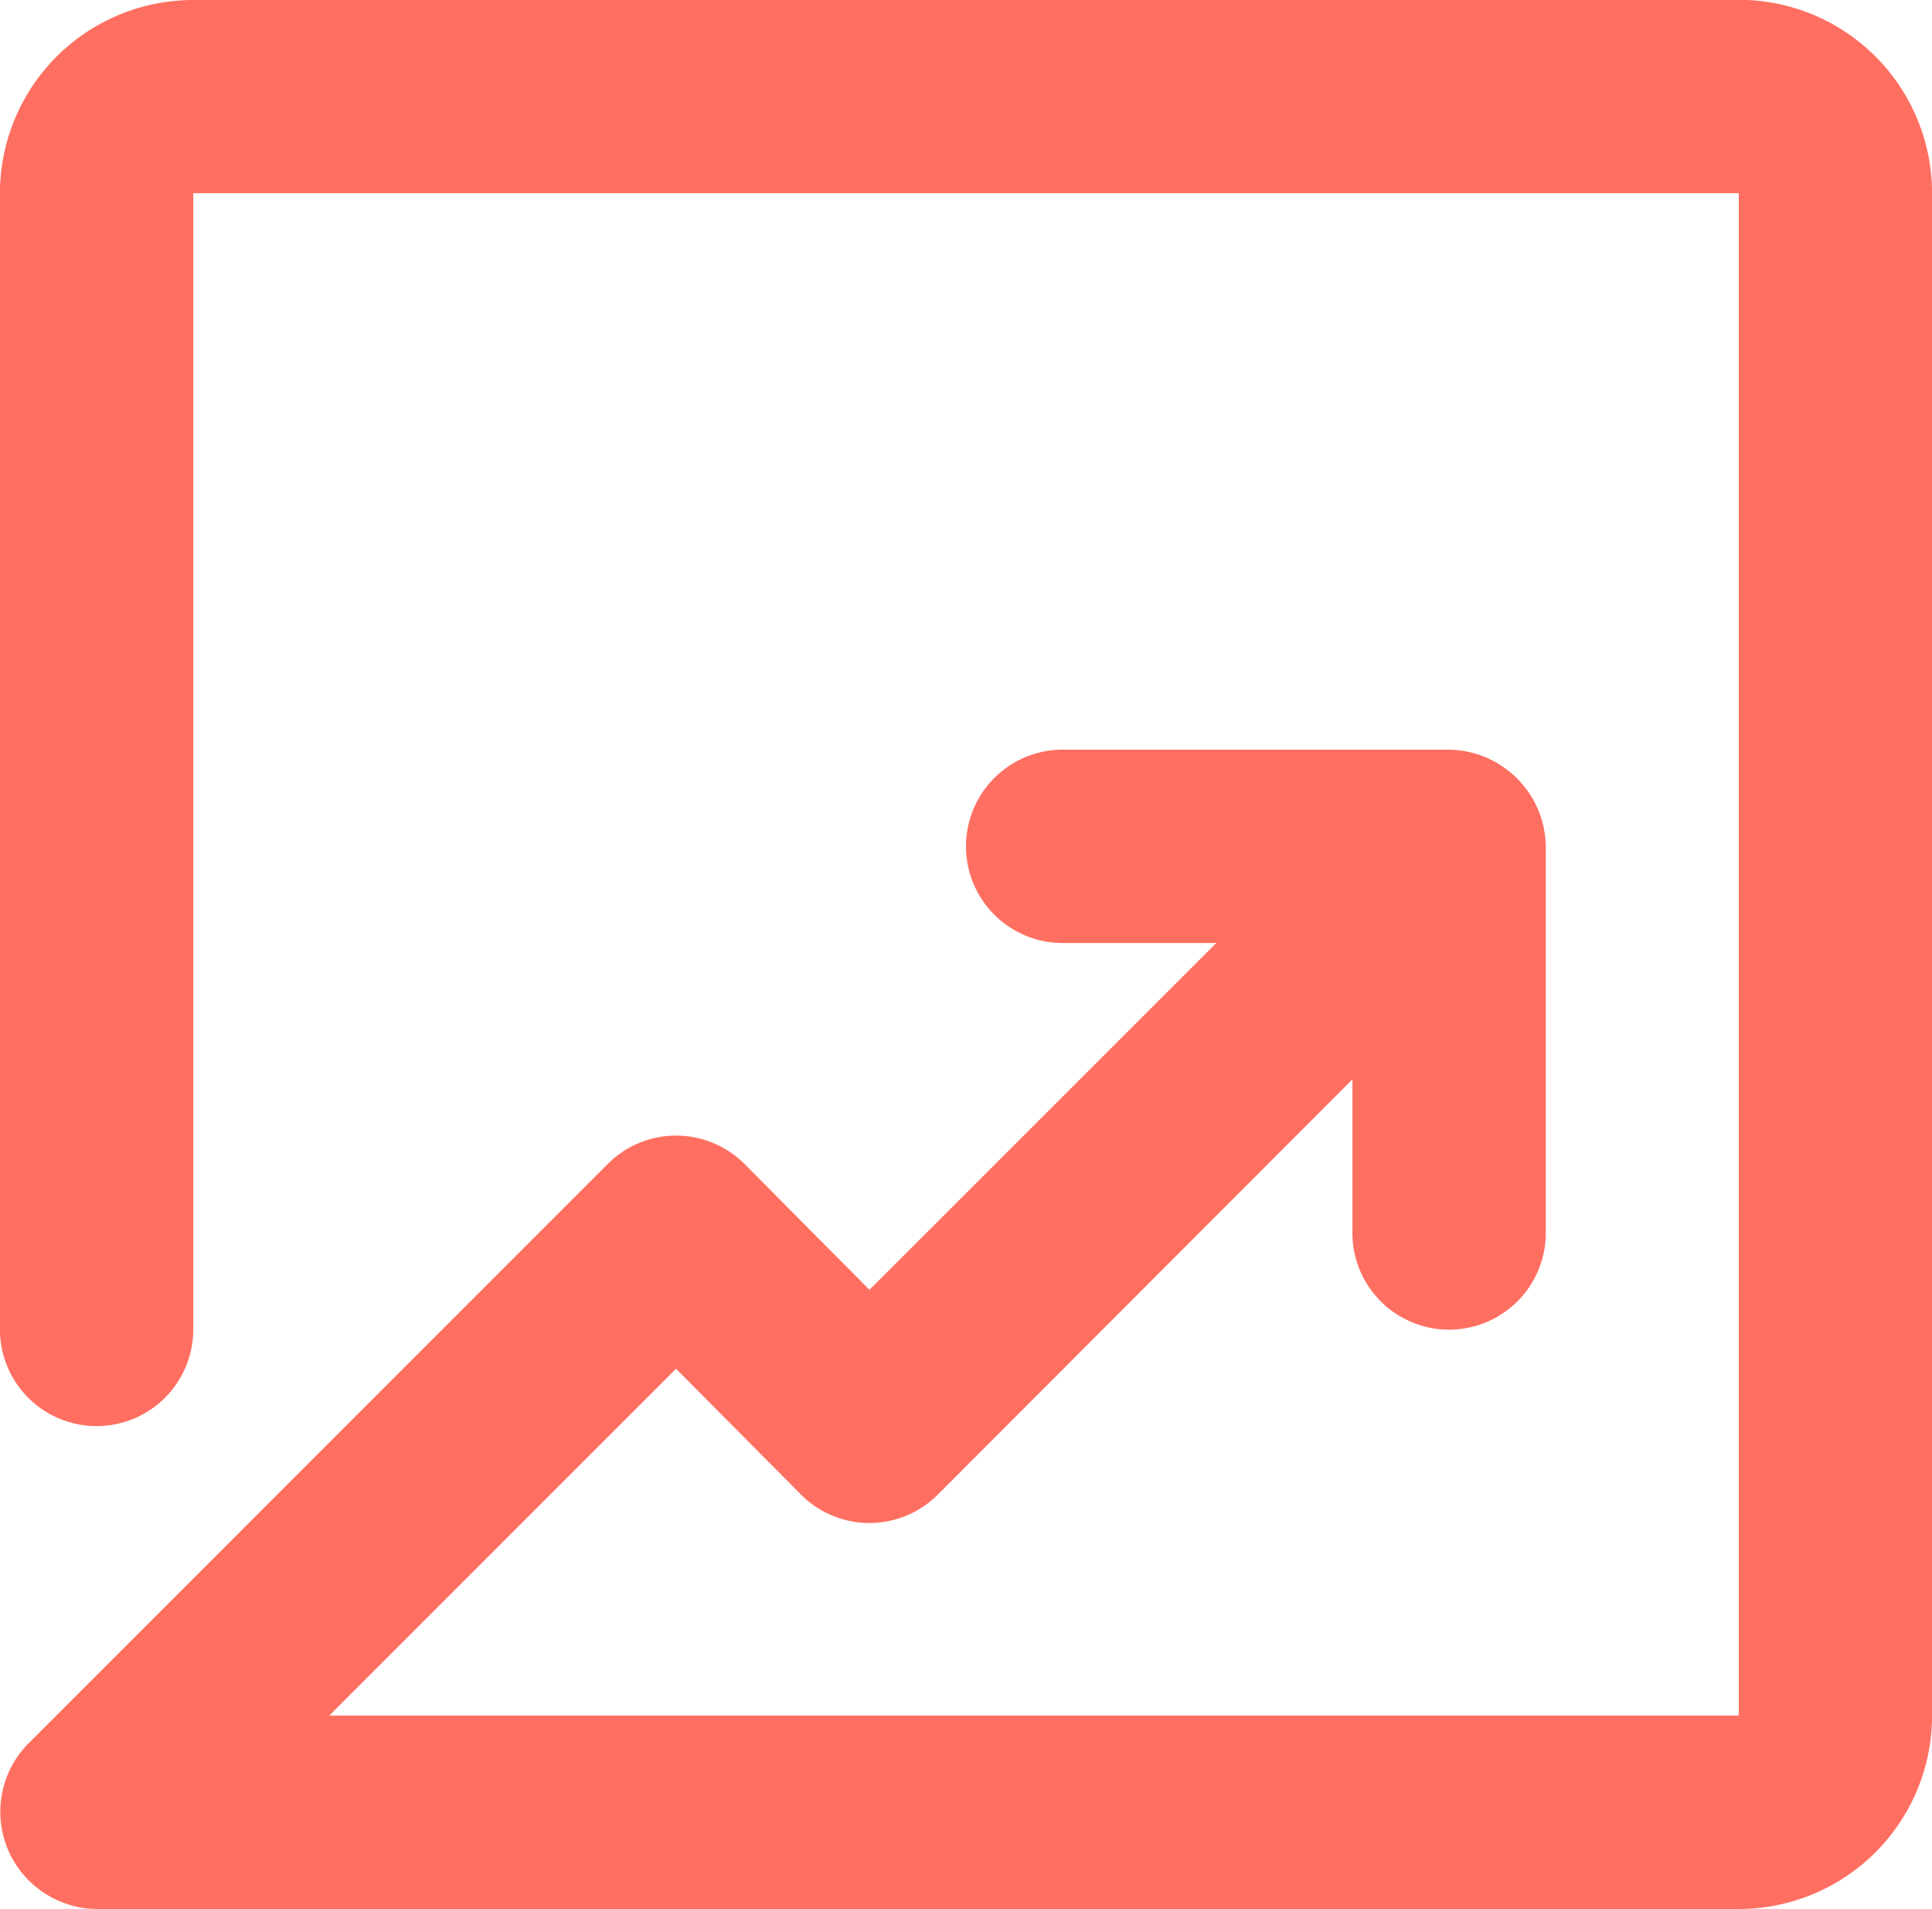
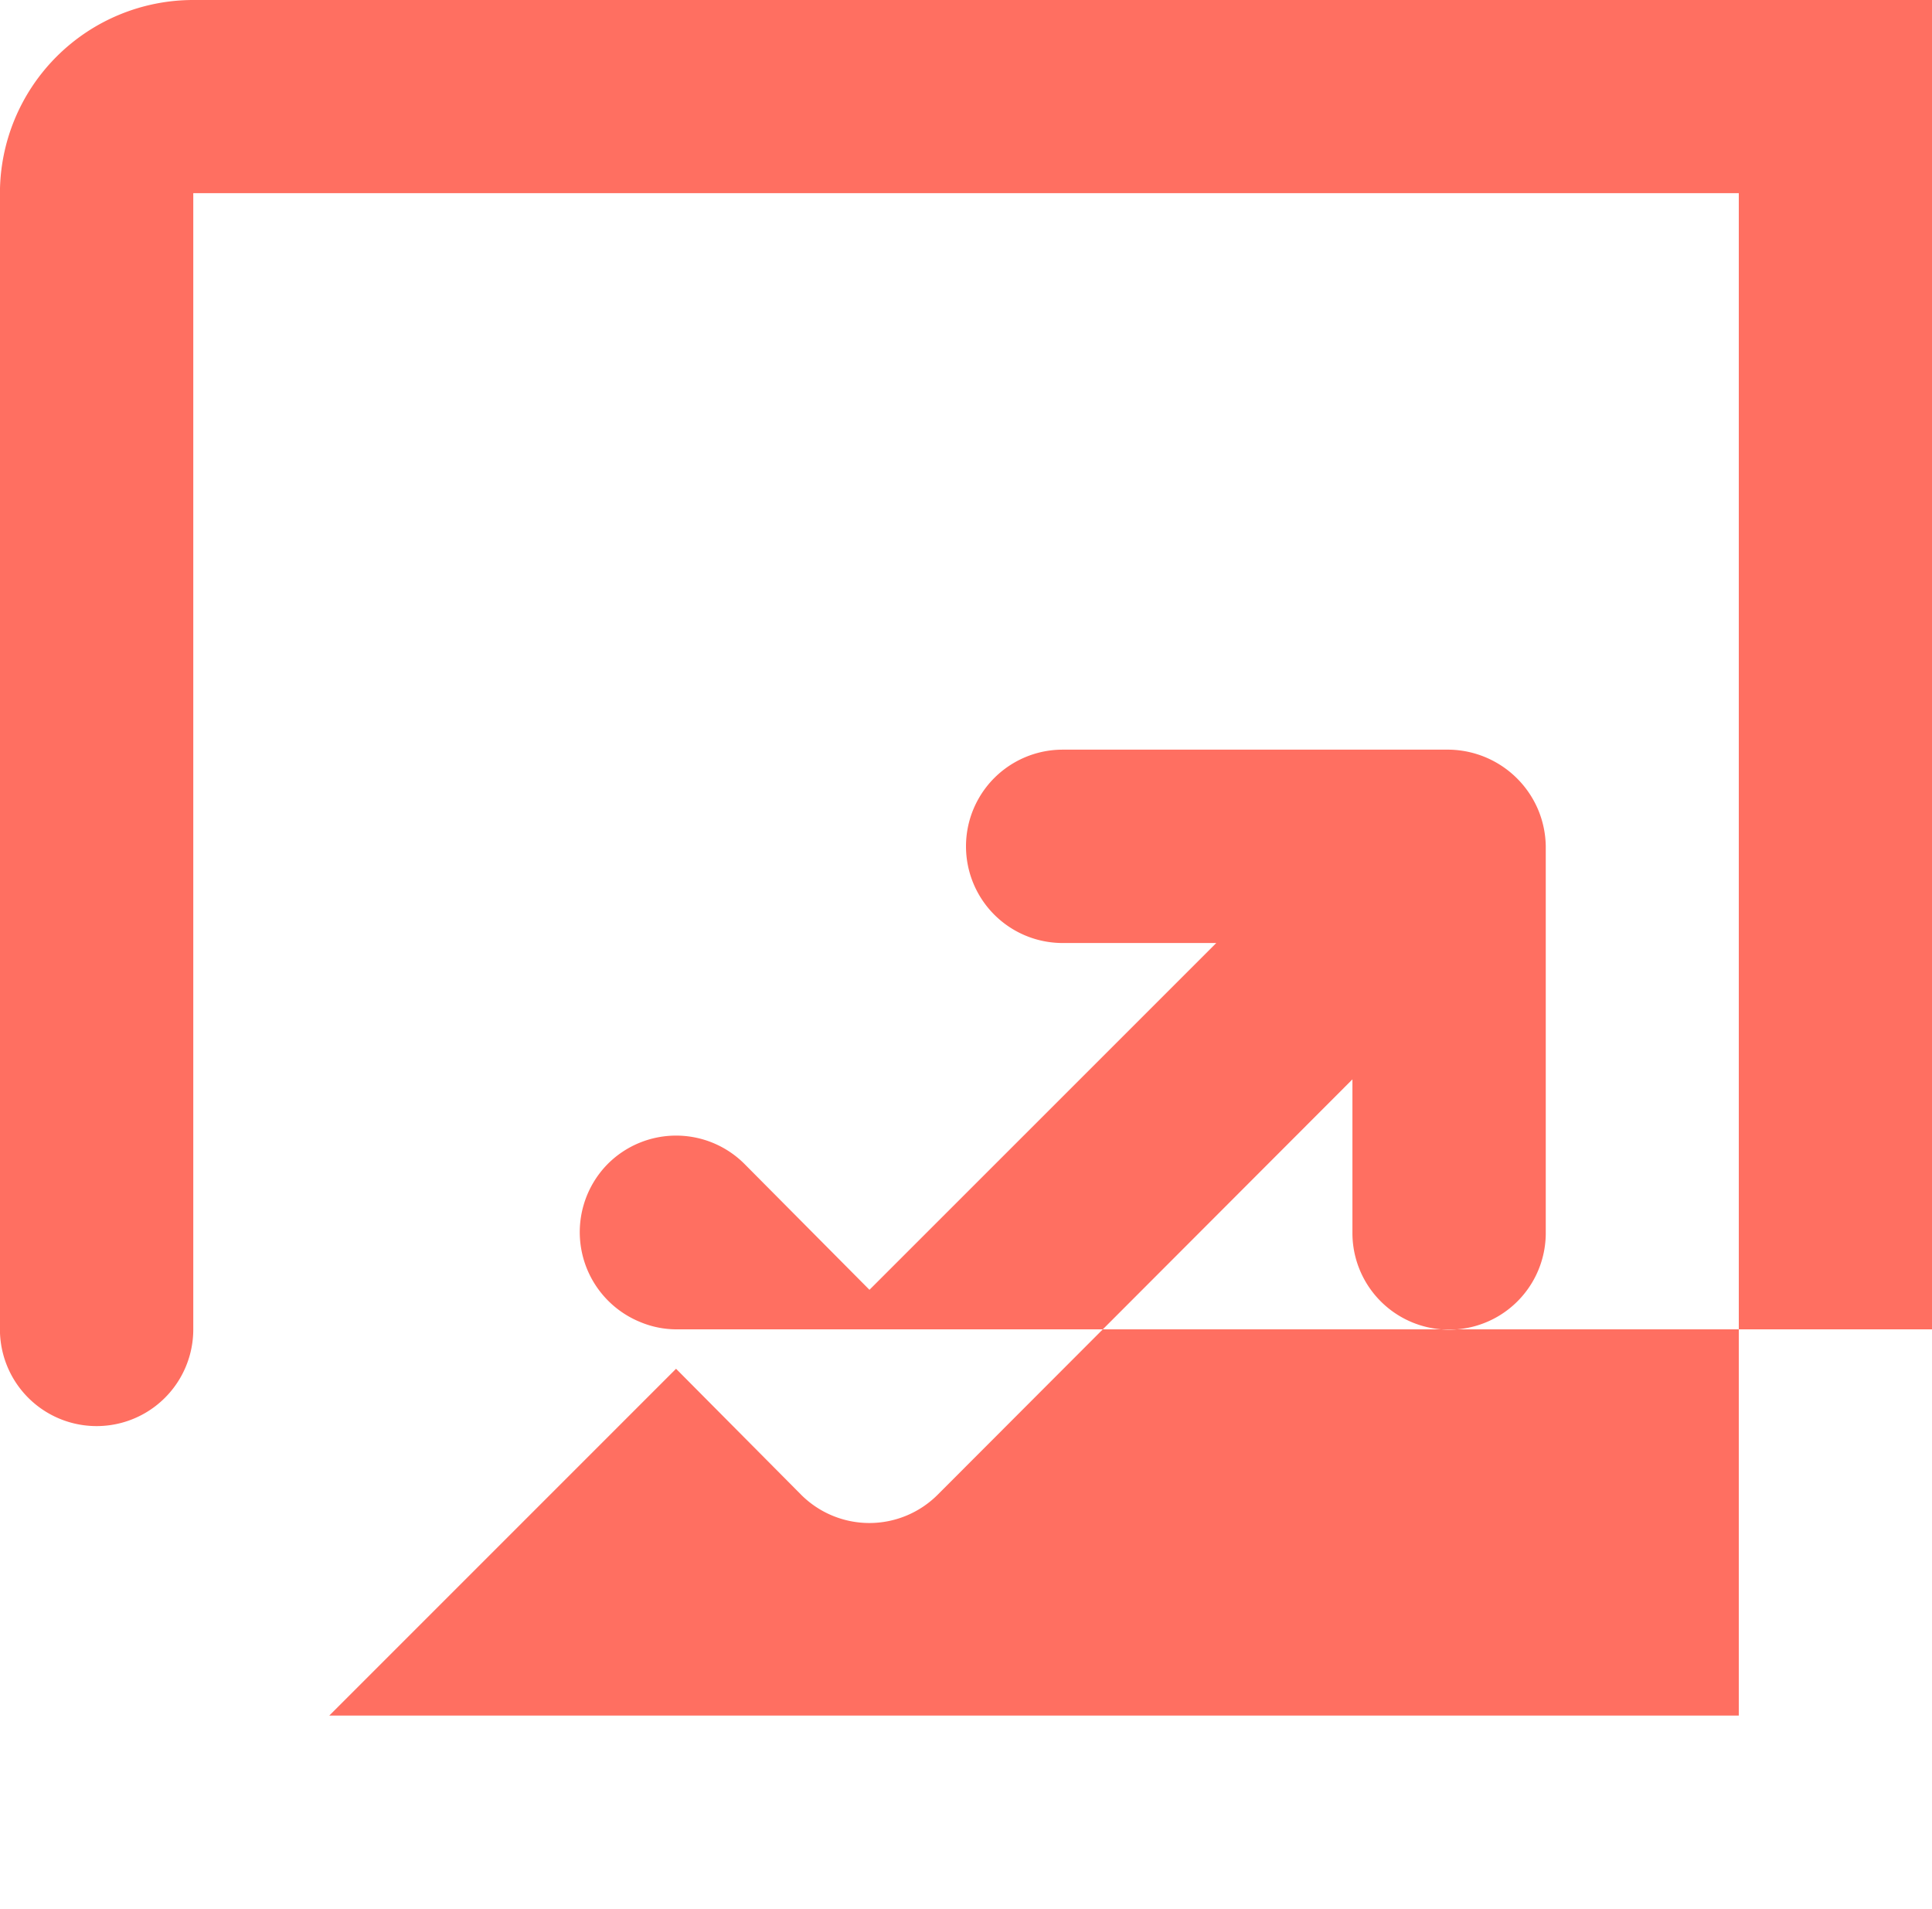
<svg xmlns="http://www.w3.org/2000/svg" width="30.978" height="30.607" viewBox="0 0 30.978 30.607">
-   <path id="np_incline_2624624_000000" d="M36.212.995H11.431a3.1,3.1,0,0,0-3.1,3.1V22.309a1.549,1.549,0,0,0,3.1,0V4.092H36.212V28.5h-22.6l5.56-5.56,2,2.014h0a1.548,1.548,0,0,0,2.2,0L30.017,18.3v2.463a1.549,1.549,0,0,0,3.1,0v-6.2a1.574,1.574,0,0,0-.123-.588,1.577,1.577,0,0,0-1.426-.961H25.371a1.549,1.549,0,1,0,0,3.1h2.463l-5.561,5.56-2-2.014a1.549,1.549,0,0,0-2.2,0L8.782,28.953a1.556,1.556,0,0,0,.511,2.525,1.519,1.519,0,0,0,.588.123h26.33a3.1,3.1,0,0,0,3.1-3.1V4.092a3.1,3.1,0,0,0-3.1-3.1Z" transform="translate(-8.332 -0.995)" fill="#ff6f61" />
+   <path id="np_incline_2624624_000000" d="M36.212.995H11.431a3.1,3.1,0,0,0-3.1,3.1V22.309a1.549,1.549,0,0,0,3.1,0V4.092H36.212V28.5h-22.6l5.56-5.56,2,2.014h0a1.548,1.548,0,0,0,2.2,0L30.017,18.3v2.463a1.549,1.549,0,0,0,3.1,0v-6.2a1.574,1.574,0,0,0-.123-.588,1.577,1.577,0,0,0-1.426-.961H25.371a1.549,1.549,0,1,0,0,3.1h2.463l-5.561,5.56-2-2.014a1.549,1.549,0,0,0-2.2,0a1.556,1.556,0,0,0,.511,2.525,1.519,1.519,0,0,0,.588.123h26.33a3.1,3.1,0,0,0,3.1-3.1V4.092a3.1,3.1,0,0,0-3.1-3.1Z" transform="translate(-8.332 -0.995)" fill="#ff6f61" />
</svg>